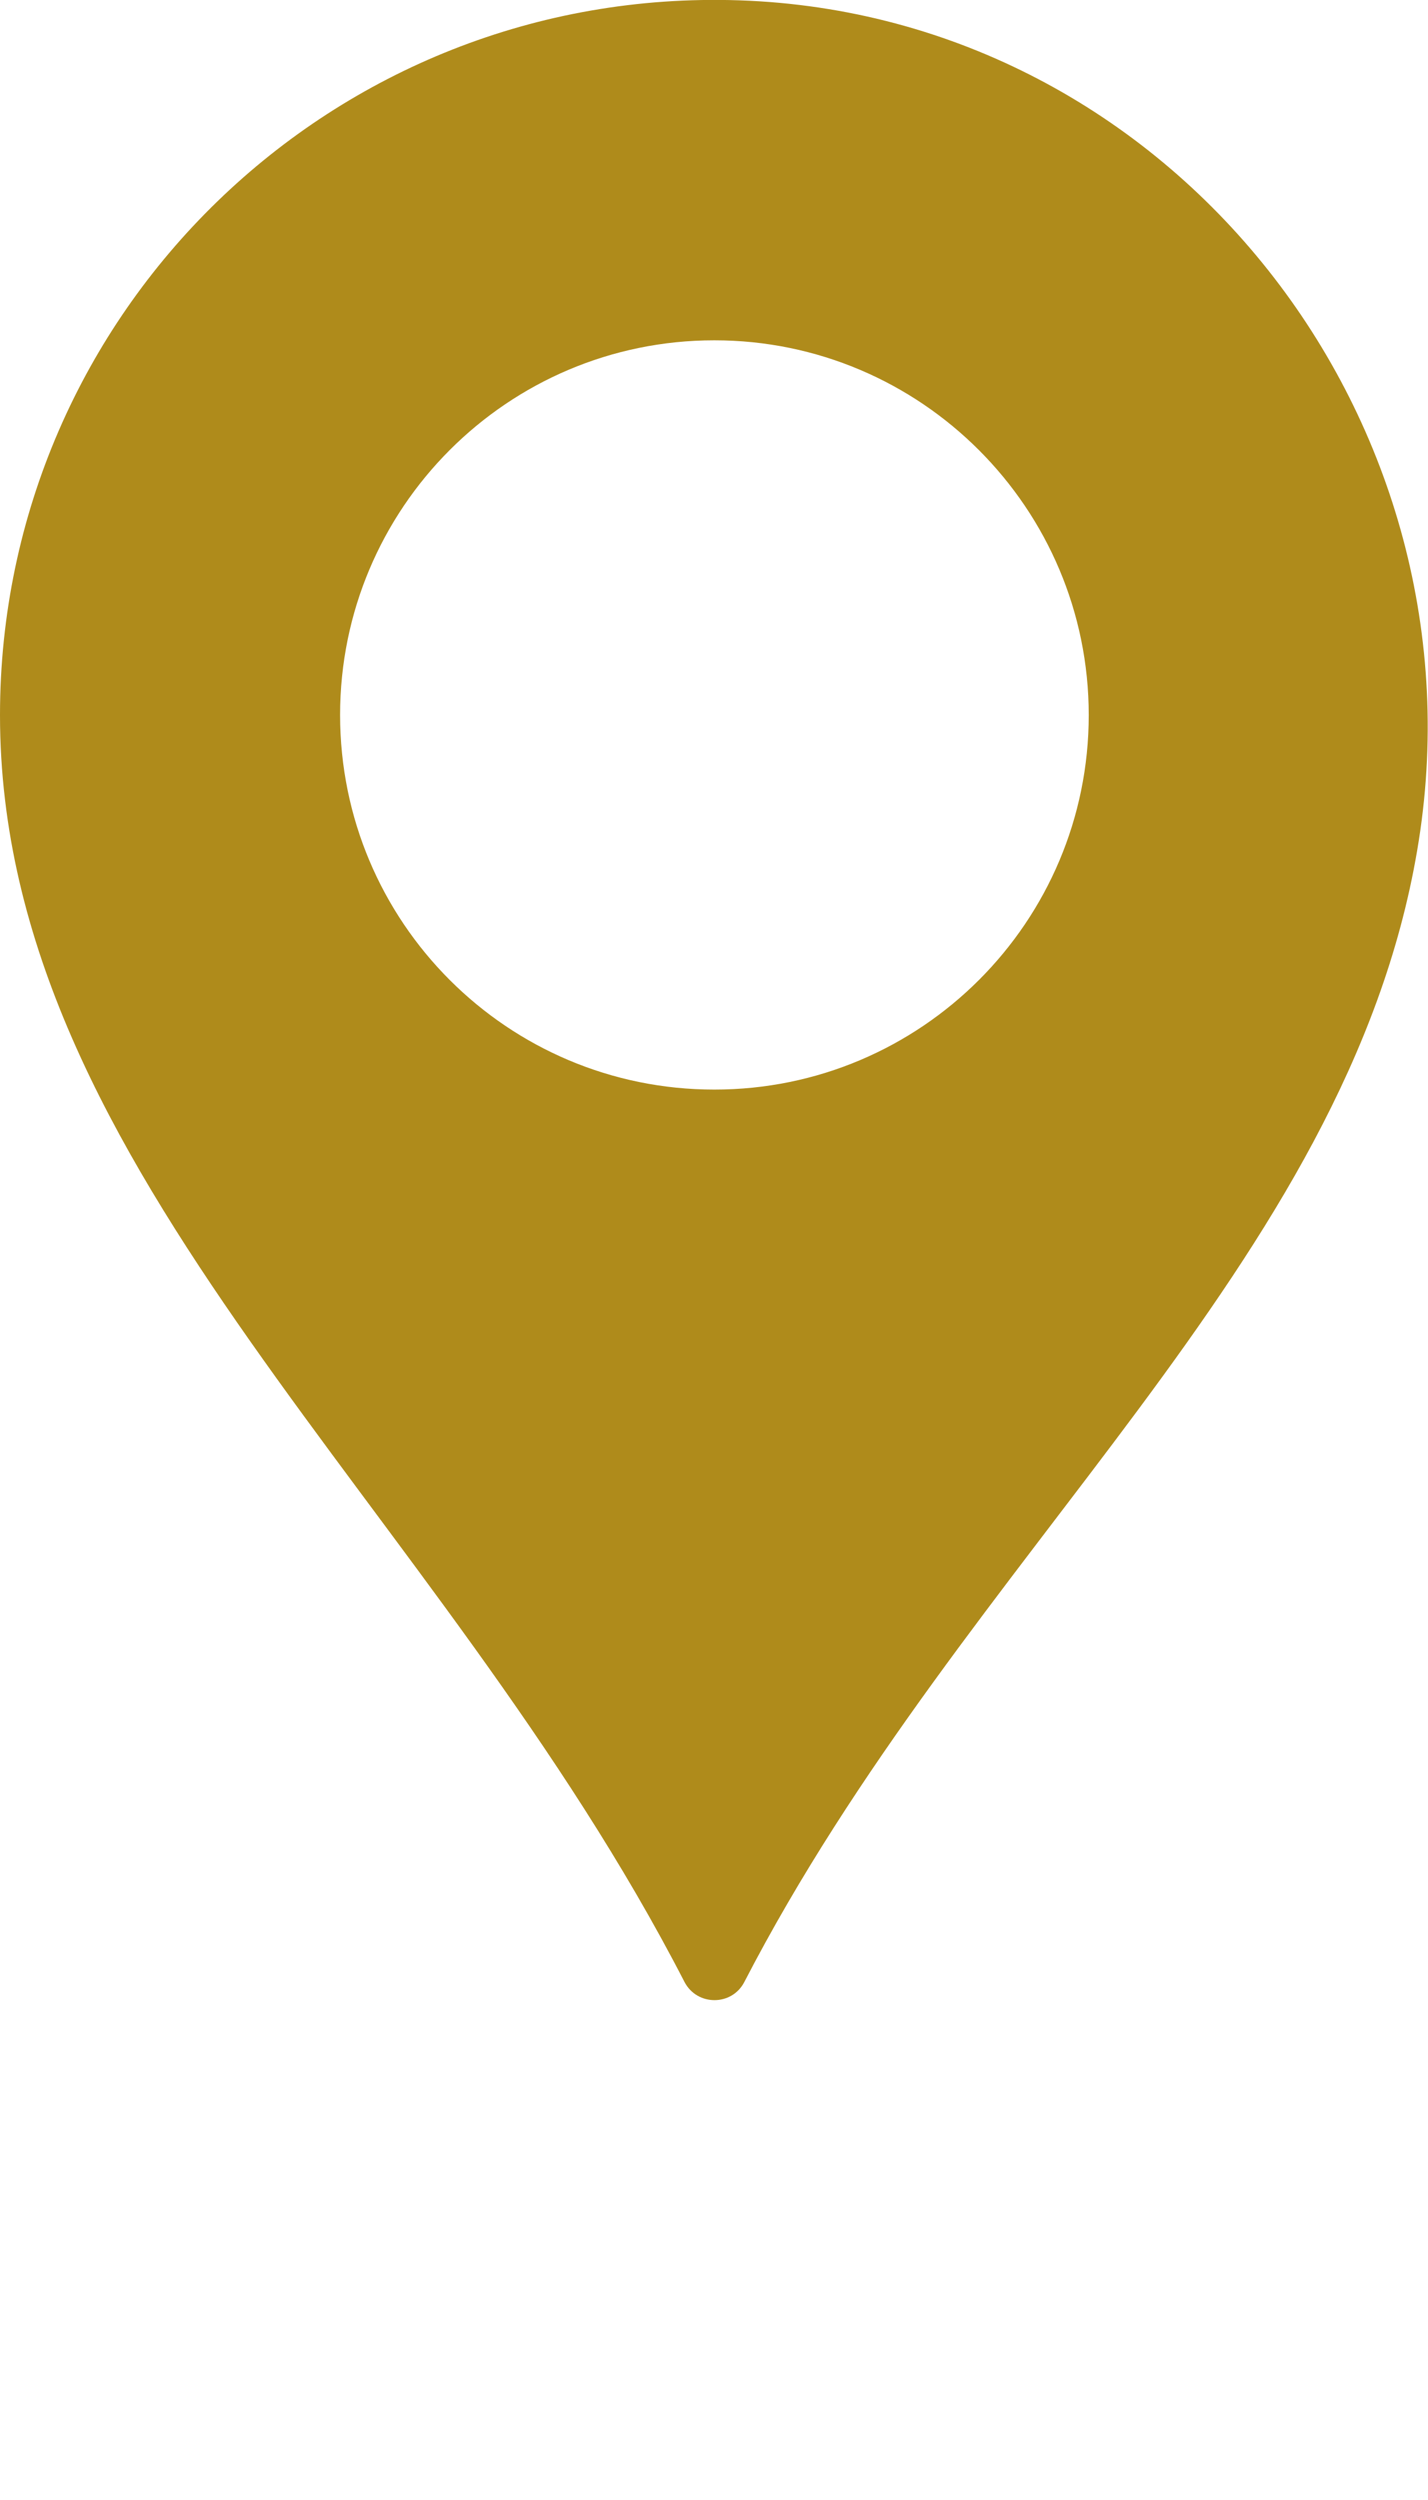
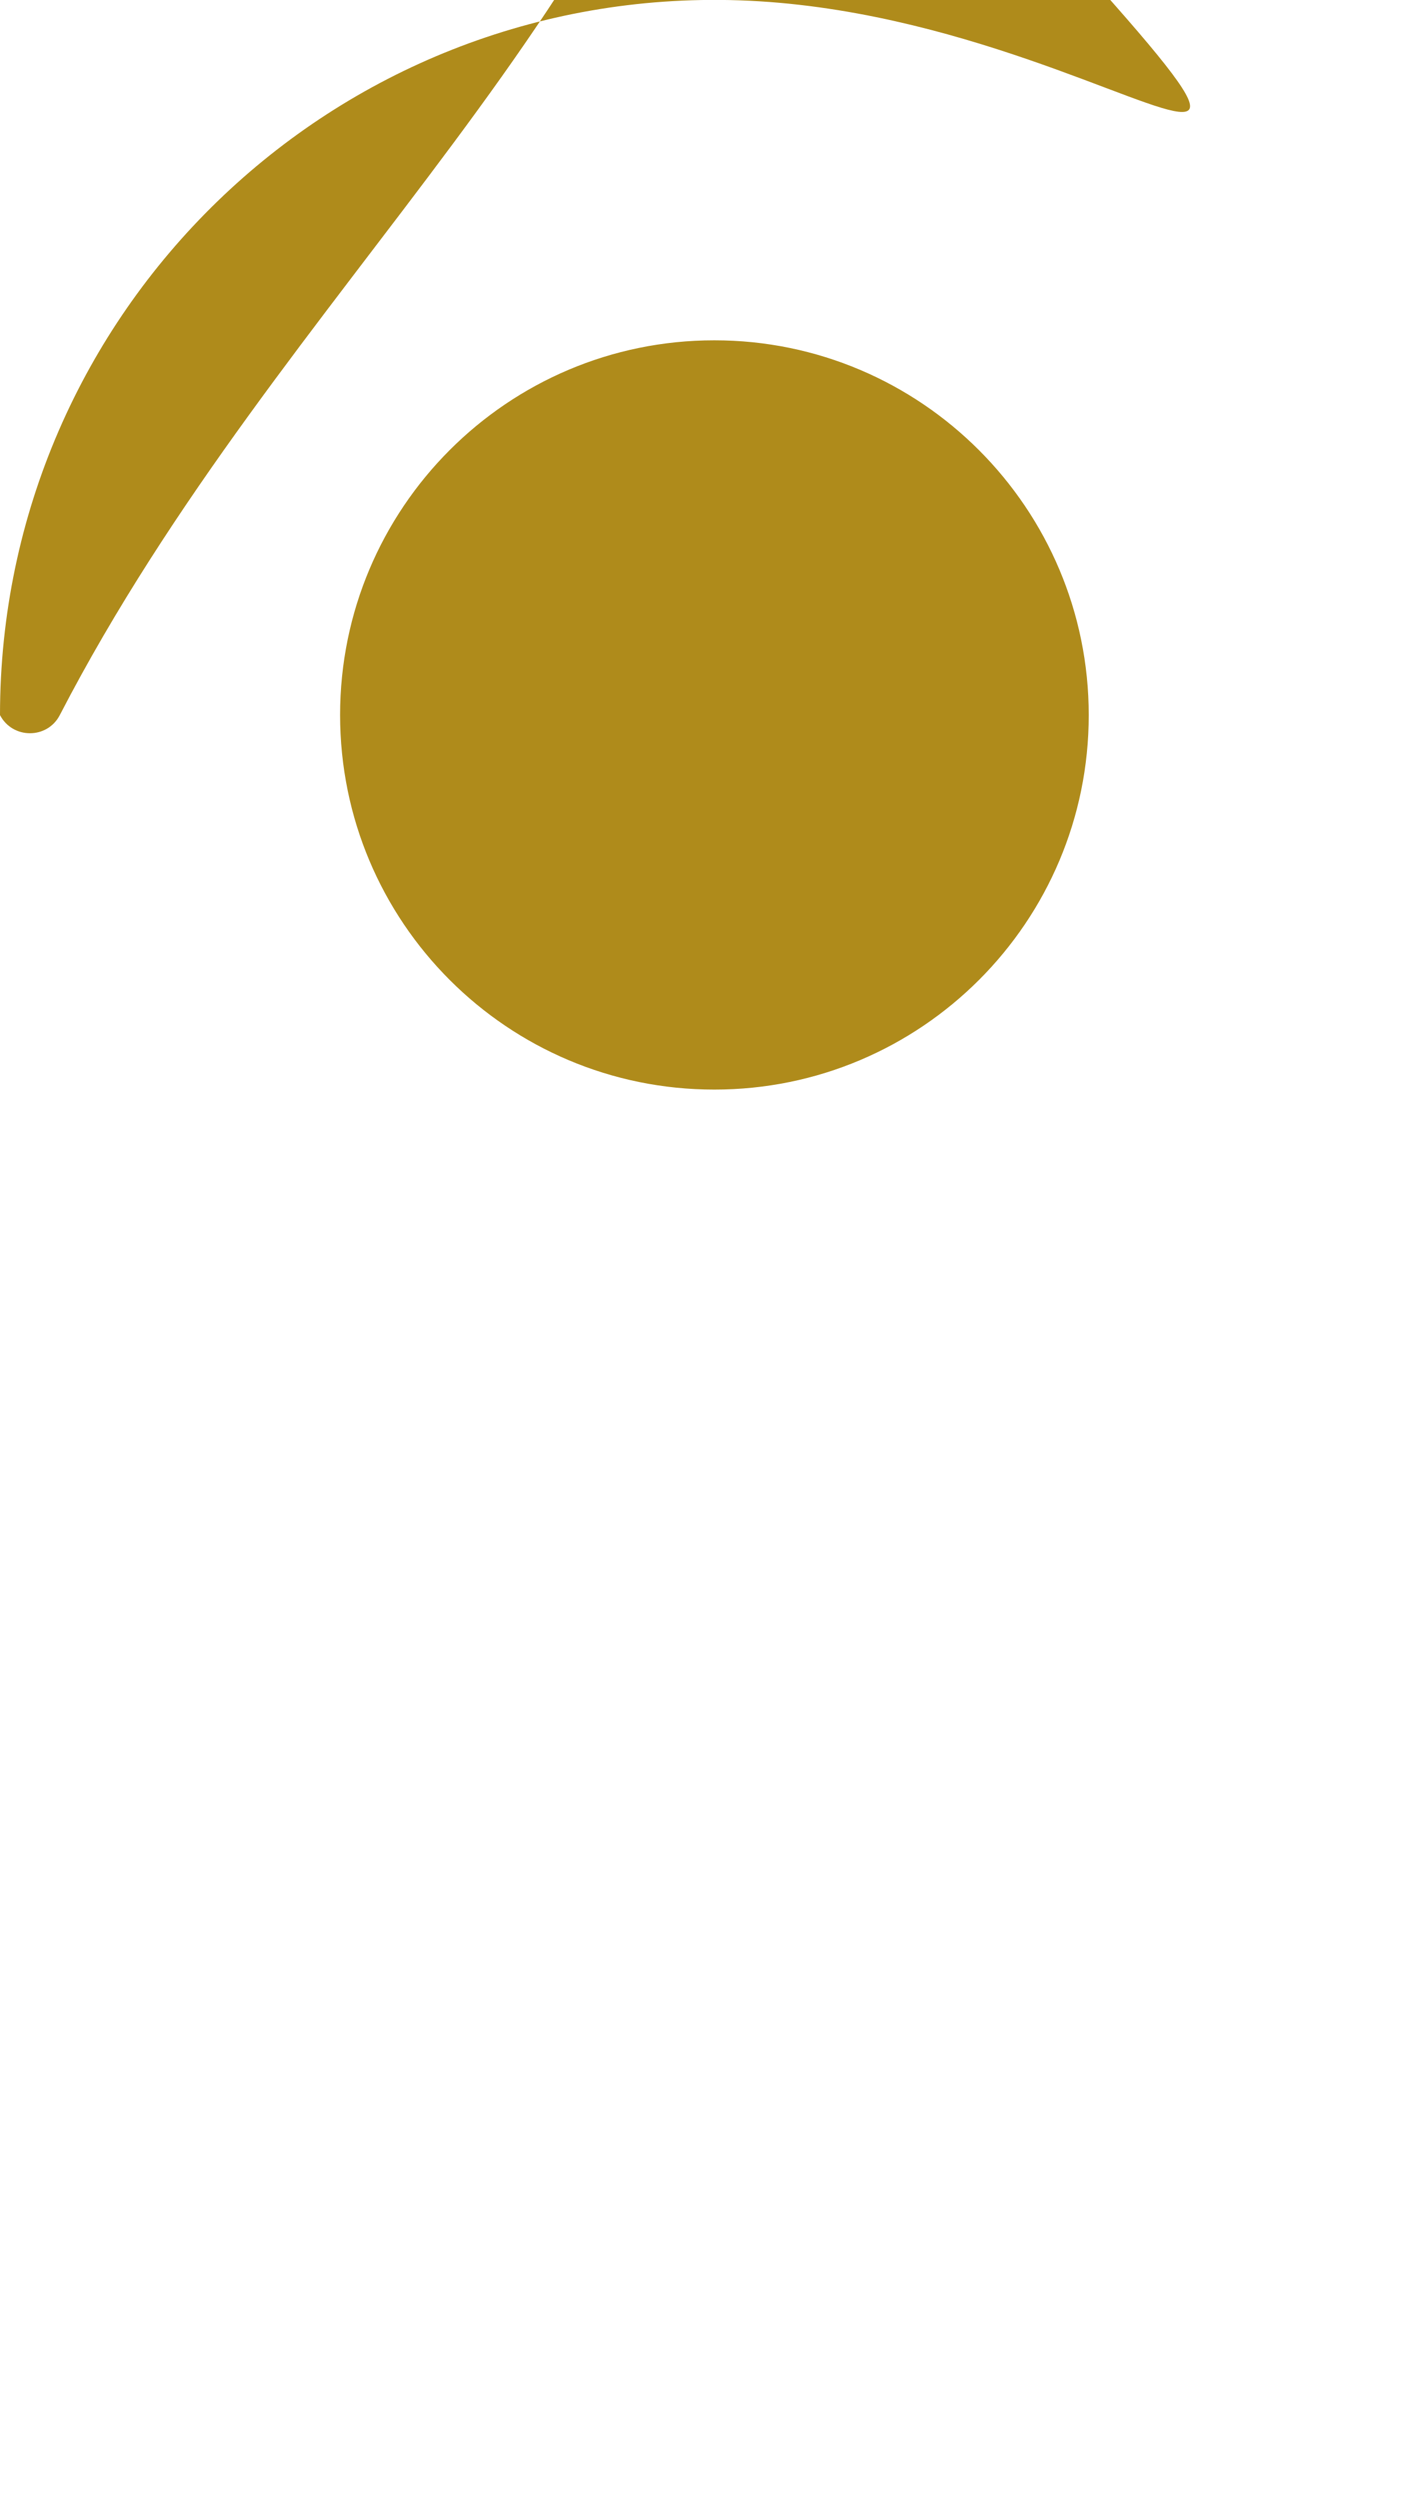
<svg xmlns="http://www.w3.org/2000/svg" version="1.1" id="Capa_1" x="0px" y="0px" width="8.574px" height="15px" viewBox="0 0 8.574 15" enable-background="new 0 0 8.574 15" xml:space="preserve">
  <g>
-     <path fill="#AF8B1B" d="M4.438,0.002C2.001-0.08,0,1.872,0,4.291c0,2.745,2.634,4.737,4.11,7.602c0.076,0.145,0.284,0.145,0.359,0   c1.335-2.579,3.618-4.307,4.04-6.79C8.949,2.534,7.042,0.09,4.438,0.002z M4.289,6.538c-1.241,0-2.247-1.005-2.247-2.248   c0-1.241,1.006-2.248,2.247-2.248c1.24,0,2.248,1.008,2.248,2.249C6.537,5.531,5.531,6.538,4.289,6.538z" />
+     <path fill="#AF8B1B" d="M4.438,0.002C2.001-0.08,0,1.872,0,4.291c0.076,0.145,0.284,0.145,0.359,0   c1.335-2.579,3.618-4.307,4.04-6.79C8.949,2.534,7.042,0.09,4.438,0.002z M4.289,6.538c-1.241,0-2.247-1.005-2.247-2.248   c0-1.241,1.006-2.248,2.247-2.248c1.24,0,2.248,1.008,2.248,2.249C6.537,5.531,5.531,6.538,4.289,6.538z" />
  </g>
</svg>